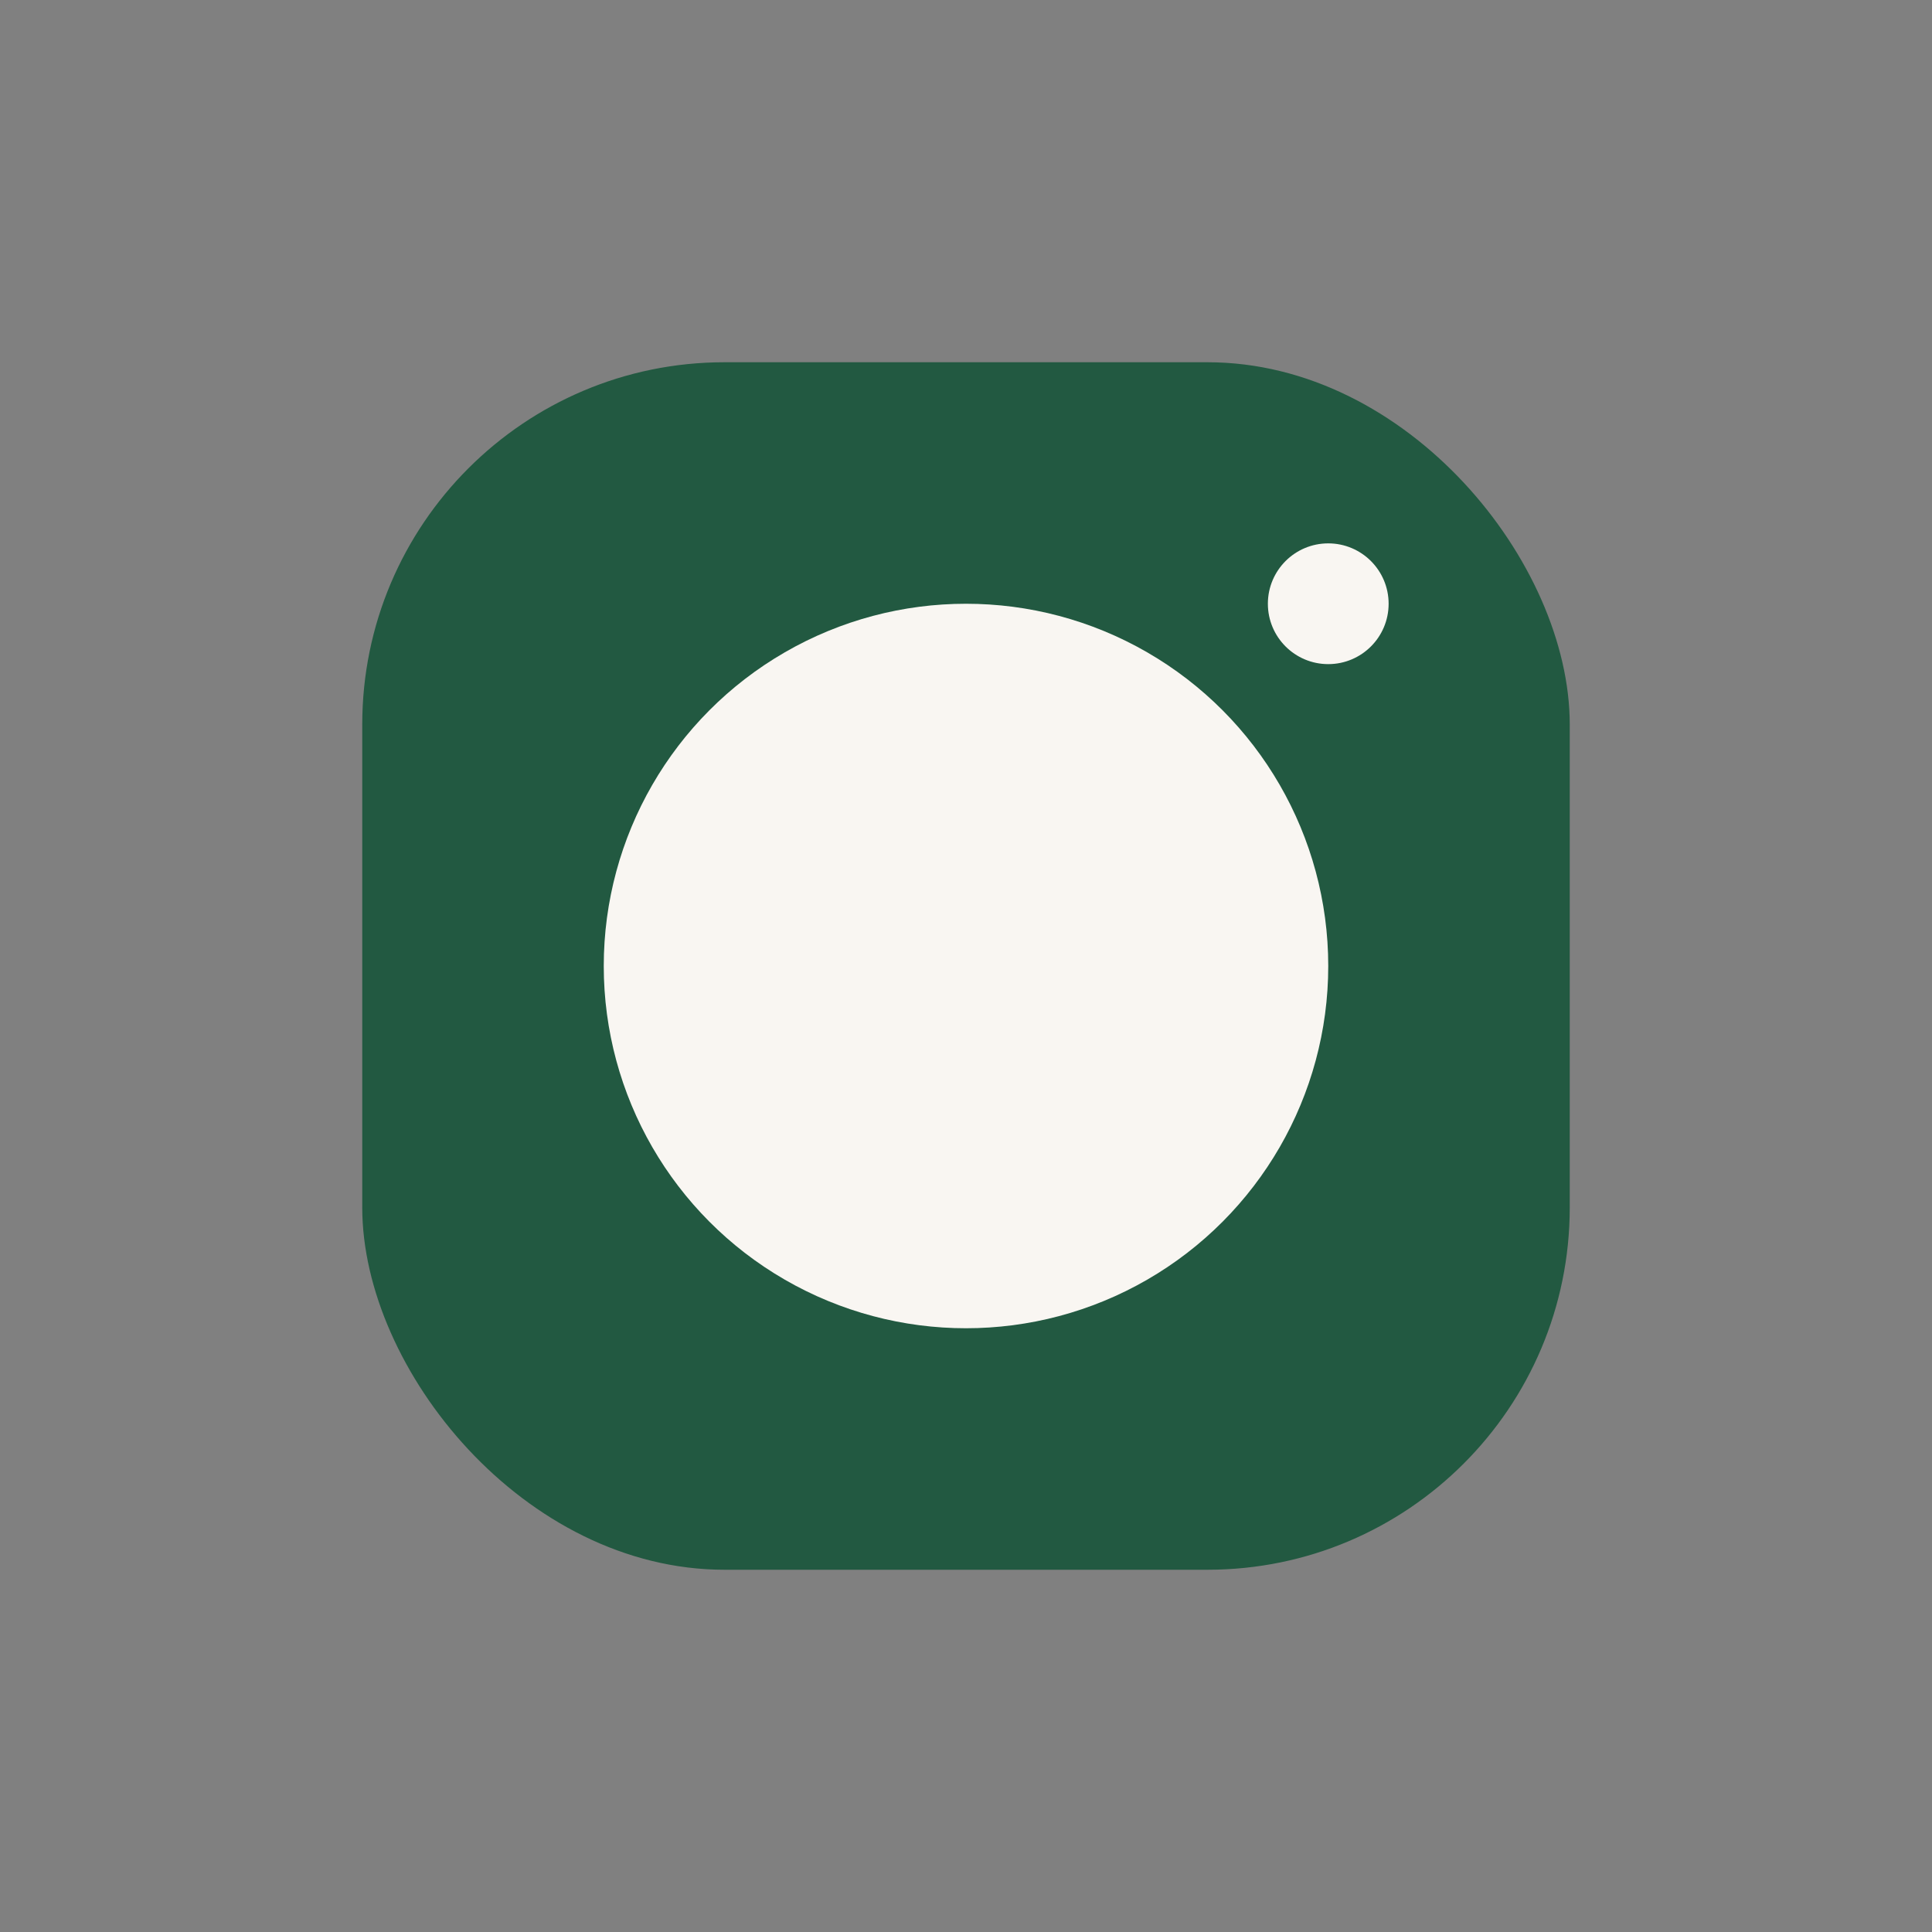
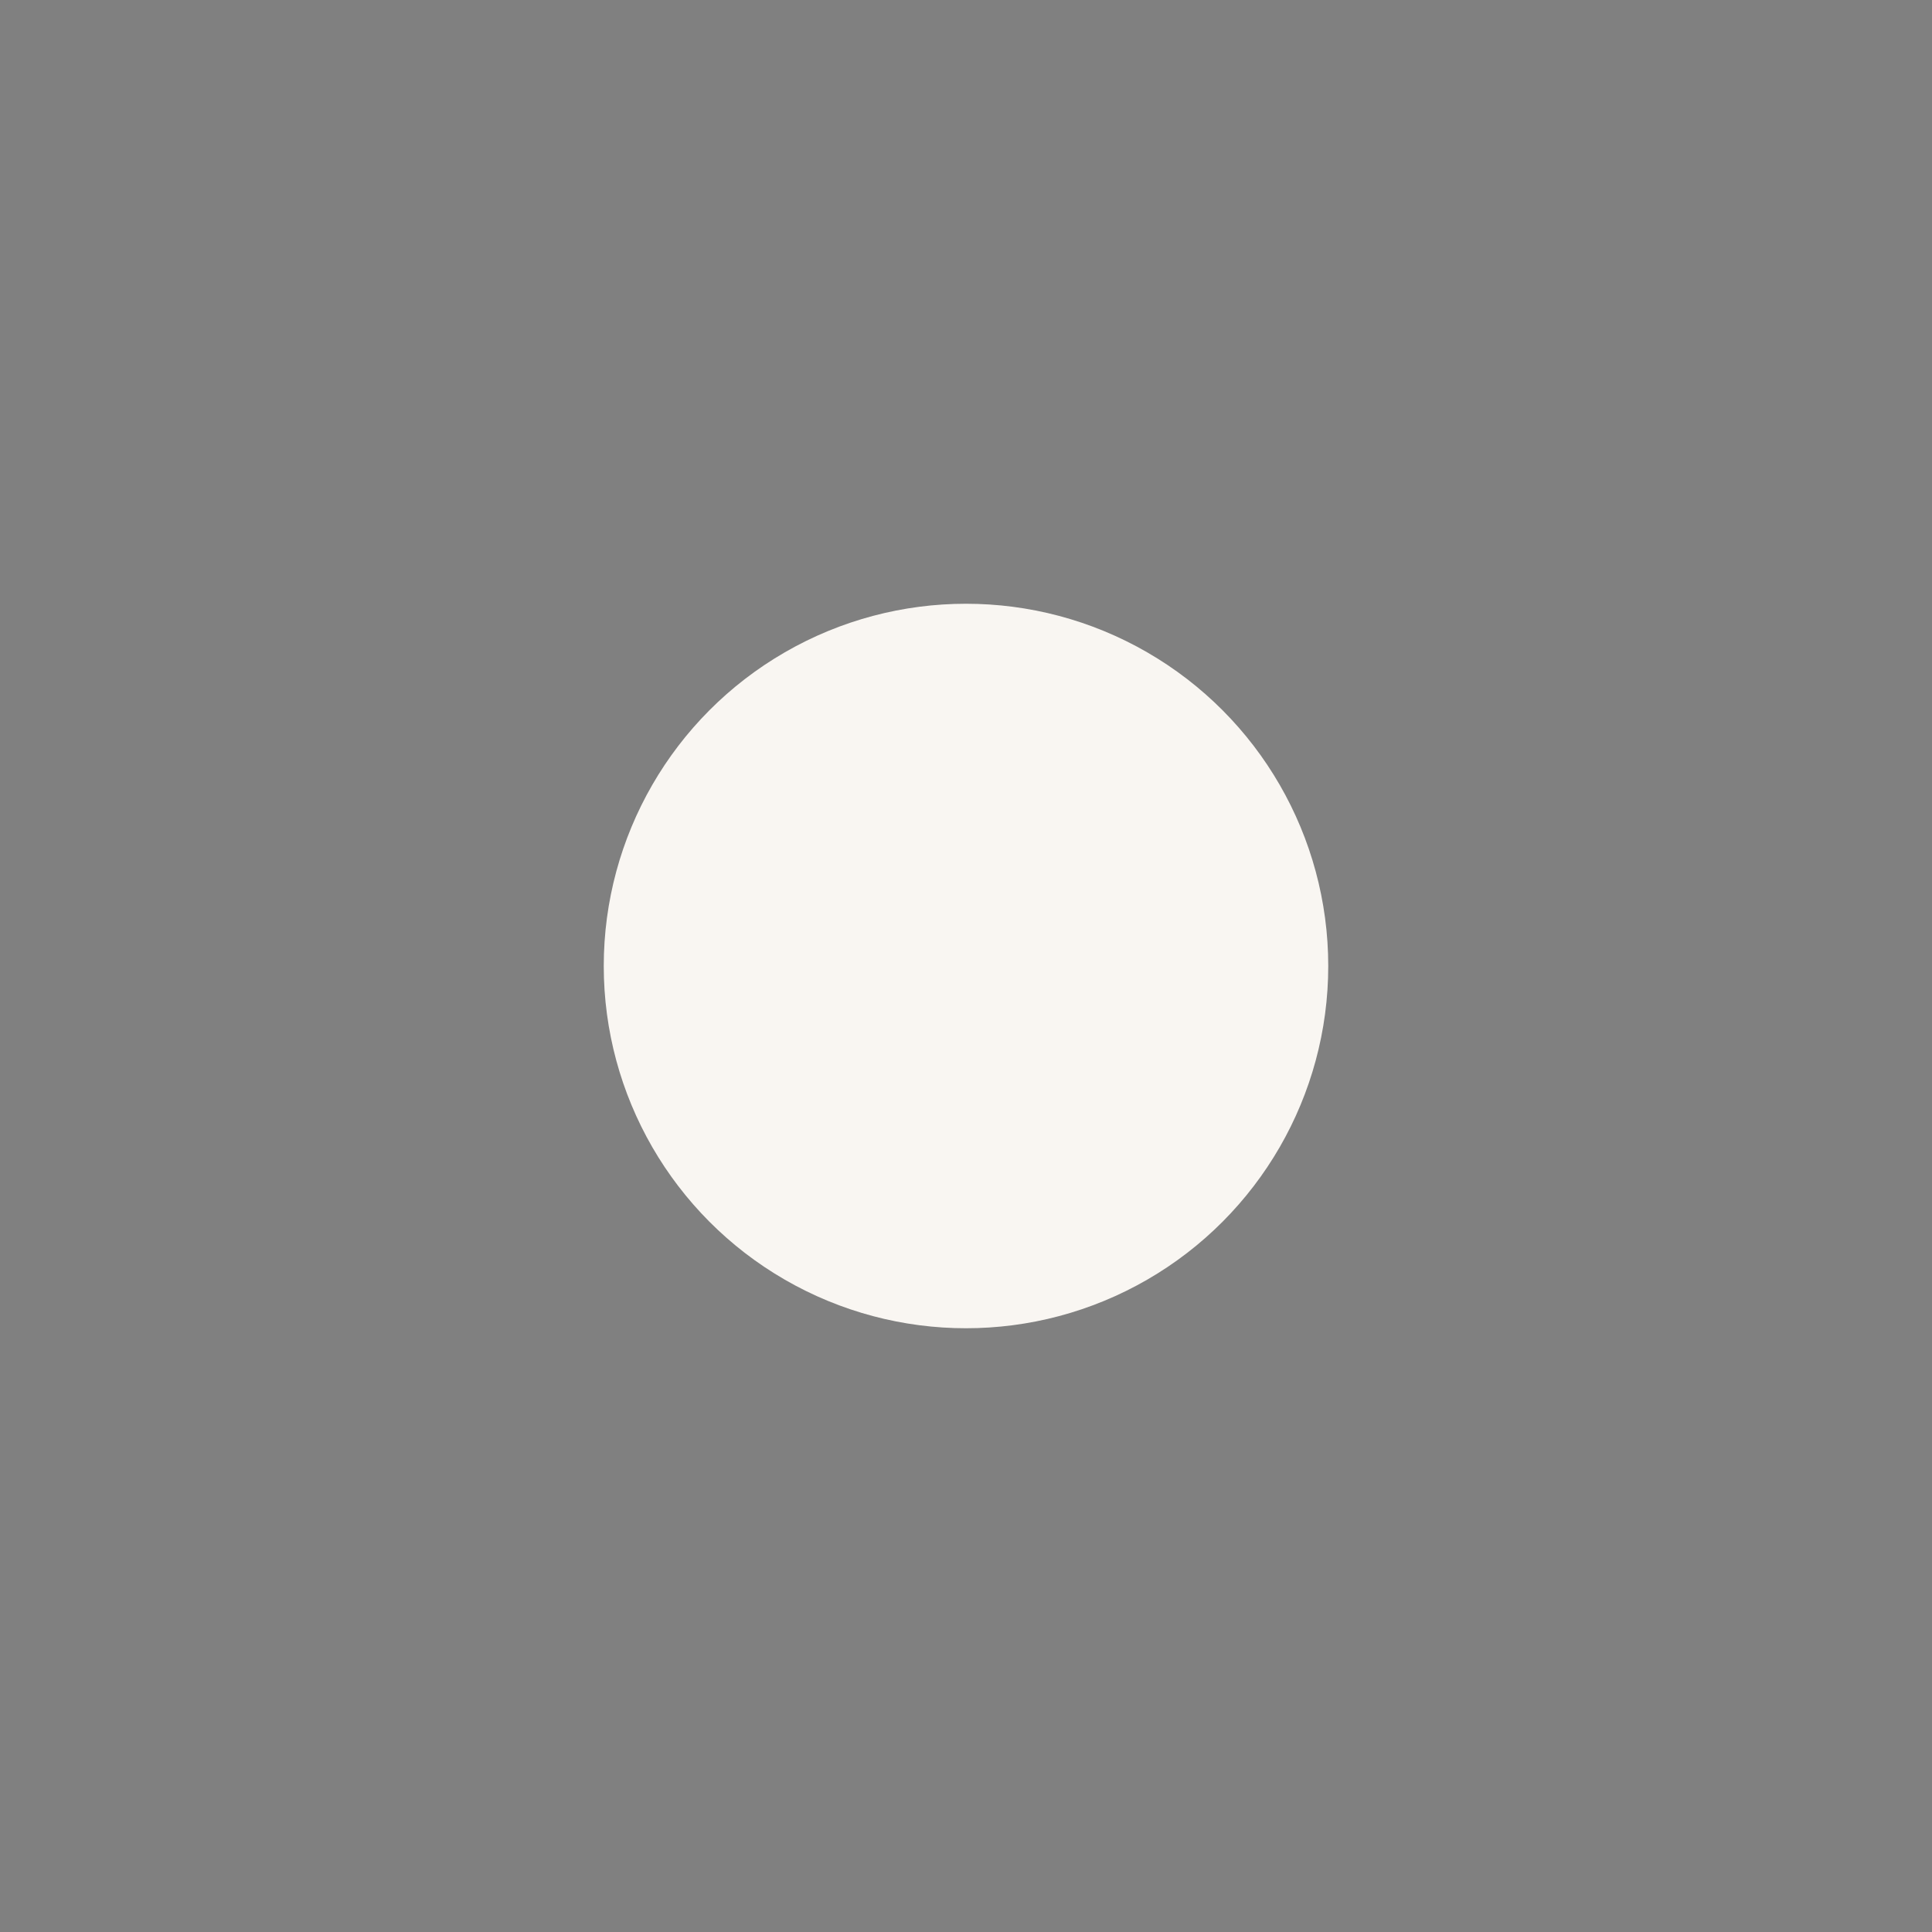
<svg xmlns="http://www.w3.org/2000/svg" width="32" height="32" viewBox="0 0 32 32">
  <rect x="0" y="0" width="32" height="32" fill="#808080" stroke="none" />
-   <rect x="6" y="6" width="20" height="20" rx="6" fill="#225941" />
  <circle cx="16" cy="16" r="6" fill="#F9F6F2" />
-   <circle cx="22" cy="10" r="1" fill="#F9F6F2" />
</svg>